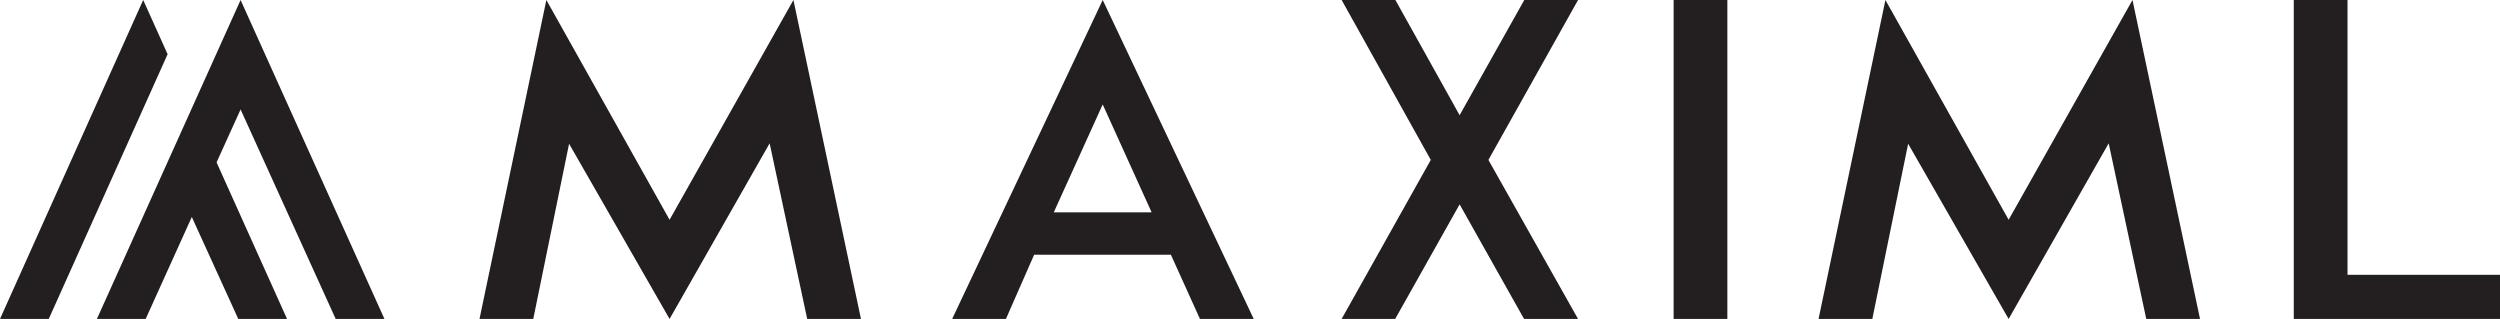
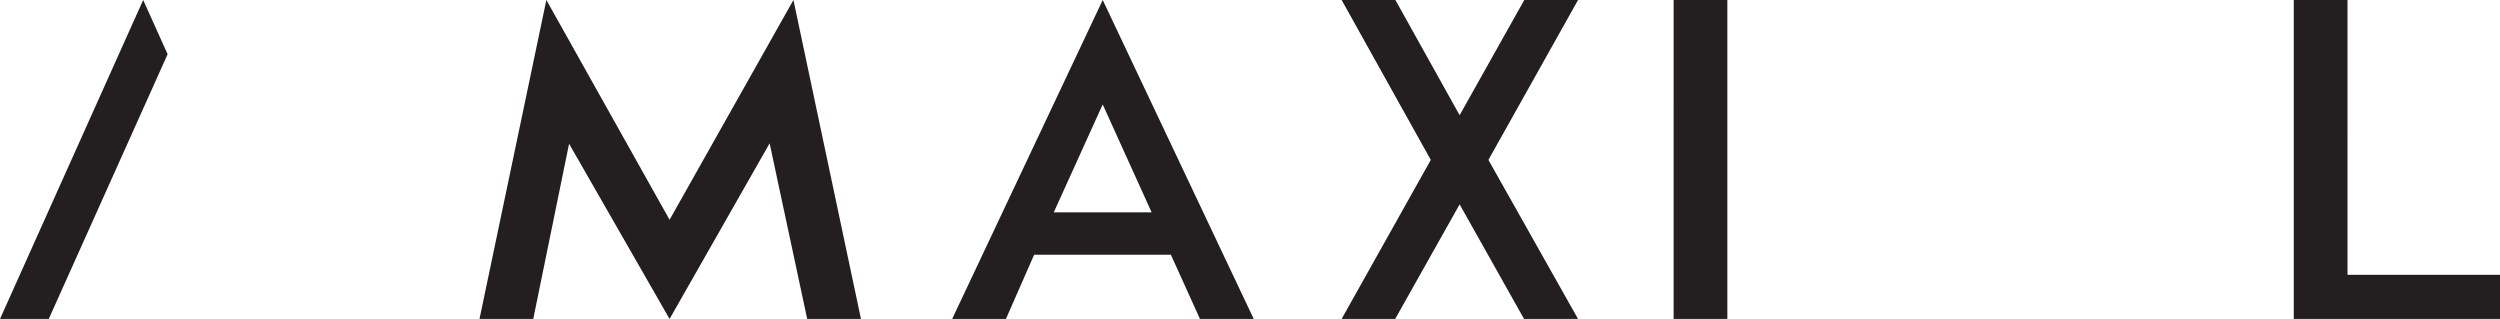
<svg xmlns="http://www.w3.org/2000/svg" viewBox="0 0 3008.26 383.8">
  <defs>
    <style>
      .cls-1 {
        fill: #231f20;
      }
    </style>
  </defs>
  <title>Maximl</title>
  <g id="Layer_2" data-name="Layer 2">
    <g>
      <g>
-         <polygon class="cls-1" points="2268.74 0.02 2188.27 383.8 2252.97 383.8 2296.08 172.98 2416.99 383.8 2537.39 172.46 2582.6 383.8 2647.3 383.8 2566.03 0.01 2416.99 264.46 2268.74 0.02" />
        <polygon class="cls-1" points="657.45 0.02 576.98 383.8 641.67 383.8 684.78 172.98 805.7 383.8 926.1 172.46 971.31 383.8 1036.01 383.8 954.74 0.01 805.7 264.46 657.45 0.02" />
        <path class="cls-1" d="M1326.91,0,1145.73,383.8h64.71l33.94-77.28h164.55l35,77.28h64.7ZM1268,255.52l58.88-129.85,58.88,129.85Z" />
        <polygon class="cls-1" points="2760.11 0.01 2824.78 0.01 2824.79 330.7 3008.26 330.68 3008.26 383.8 2760.11 383.8 2760.11 0.01" />
        <polygon class="cls-1" points="2013.89 0.01 2078.54 0.01 2078.54 383.8 2013.86 383.8 2013.89 0.01" />
        <polygon class="cls-1" points="1614.39 0 1679.09 0 1756.37 138.61 1834.18 0 1898.88 0 1791.01 192.42 1898.87 383.8 1833.91 383.8 1756.37 245.92 1678.81 383.8 1614.38 383.8 1721.67 192.42 1614.39 0" />
      </g>
      <g>
        <polygon class="cls-1" points="172.3 0 0 383.8 58.67 383.8 201.69 65.23 172.3 0" />
-         <polygon class="cls-1" points="289.5 0 116.6 383.8 175.28 383.8 230.8 261.1 286.72 383.8 345.41 383.8 260.6 195.4 289.5 131.7 403.94 383.8 462.62 383.8 289.5 0" />
      </g>
    </g>
  </g>
</svg>